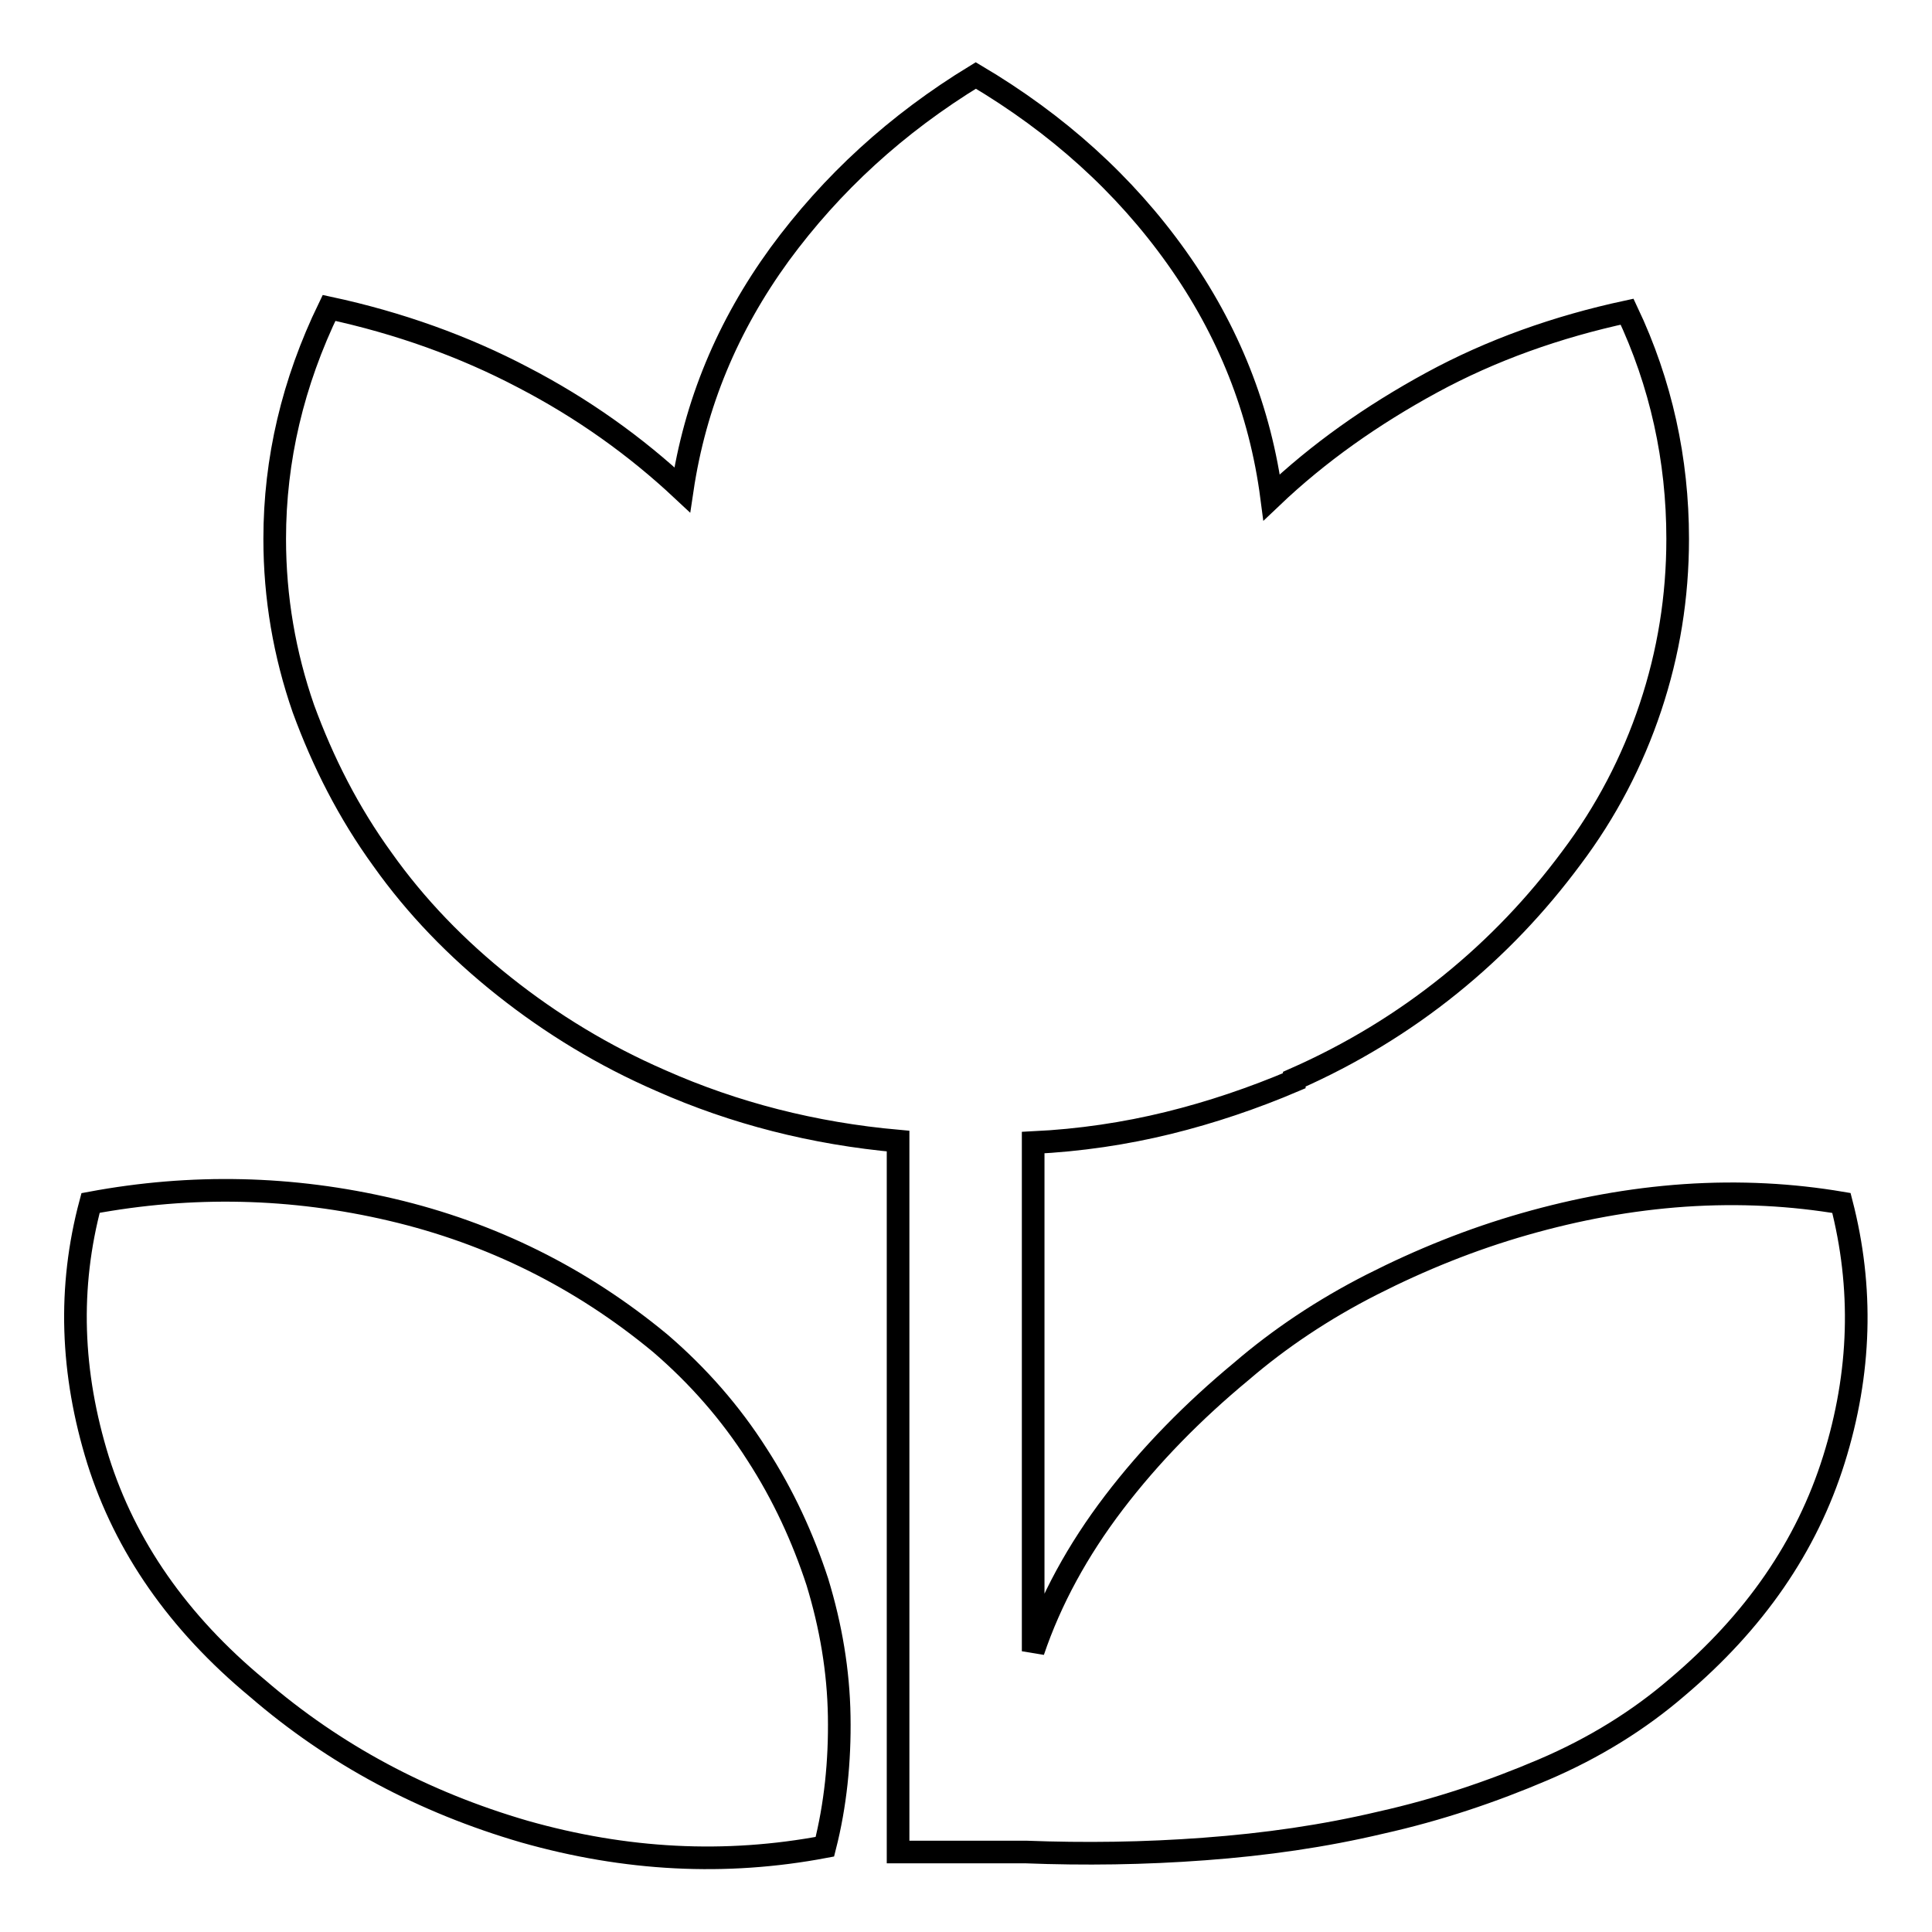
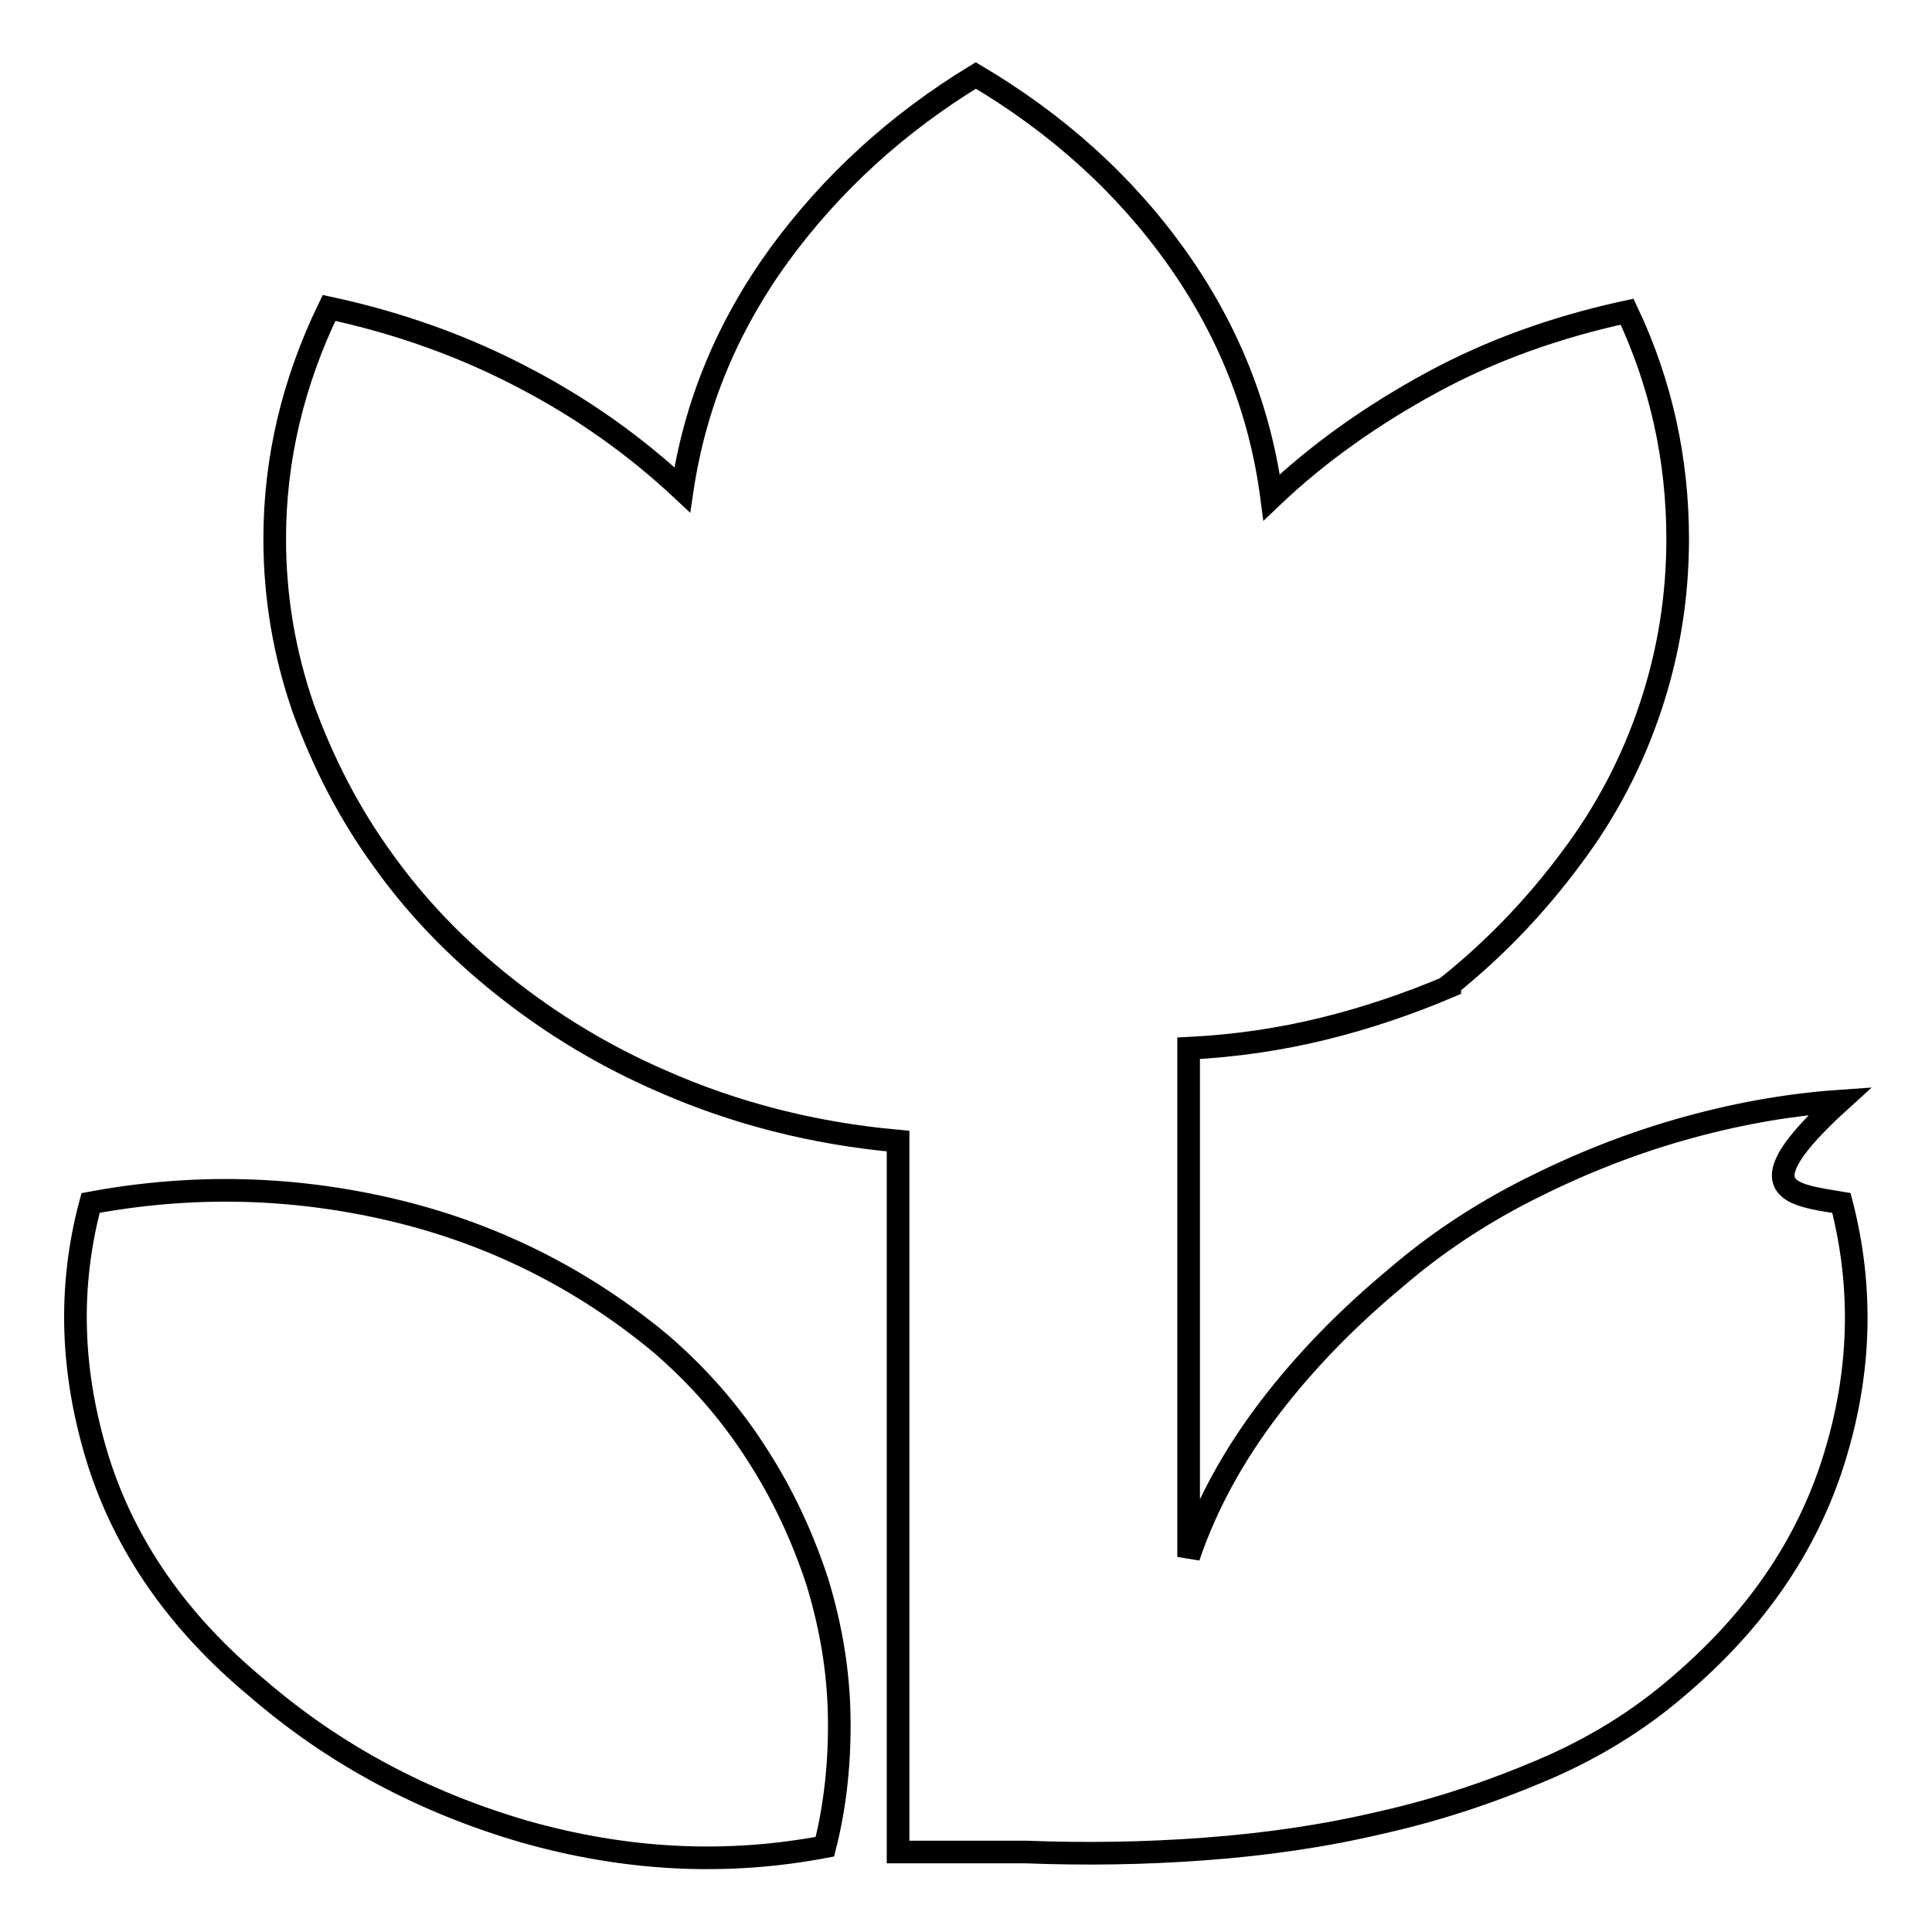
<svg xmlns="http://www.w3.org/2000/svg" version="1.1" x="0px" y="0px" viewBox="0 0 256 256" enable-background="new 0 0 256 256" xml:space="preserve">
  <g>
    <g>
-       <path stroke-width="3" fill-opacity="0" stroke="#000000" d="M12,159.4c13.4-2.5,26.7-2.2,39.9,0.9s25.1,9,35.6,17.7c5,4.3,9.3,9.2,12.8,14.7c3.5,5.4,6.1,11.1,8,16.9c1.8,5.9,2.8,11.8,2.9,17.8c0.1,6-0.5,11.8-1.9,17.3c-13.2,2.5-26.4,1.8-39.8-2c-13.4-3.9-25.2-10.2-35.4-19c-10.5-8.7-17.5-18.8-21.1-30.2C9.4,181.9,9,170.6,12,159.4L12,159.4L12,159.4z M244,159.4c2.9,11.2,2.6,22.5-1,34s-10.5,21.5-20.8,30.2c-5,4.3-10.9,8-17.7,10.9c-6.8,2.9-13.9,5.3-21.5,7c-7.6,1.8-15.3,2.9-23.4,3.5c-8,0.6-15.9,0.7-23.7,0.4h-16.9v-94.2c-11.2-1-21.7-3.7-31.4-8c-7.6-3.3-14.5-7.5-20.8-12.5c-6.3-5-11.7-10.6-16.1-16.8c-4.5-6.2-7.9-12.9-10.5-20c-2.5-7.2-3.8-14.7-3.8-22.5c0-10.5,2.4-20.7,7.2-30.6c9.3,2,17.9,5.1,25.7,9.2c7.9,4.1,14.9,9.1,21.1,14.9c1.7-11.4,6-21.7,12.9-31.2c6.9-9.4,15.5-17.3,26-23.7c10.8,6.4,19.7,14.4,26.6,24.1c6.9,9.7,11.1,20.3,12.6,31.8c6.2-5.9,13.3-10.9,21.2-15.2c7.9-4.3,16.6-7.4,25.9-9.4c4.5,9.5,6.7,19.6,6.7,30.1c0,7.7-1.2,15.1-3.6,22.3c-2.4,7.2-5.9,13.9-10.5,20c-4.6,6.2-9.9,11.8-16.1,16.8c-6.2,5-13.1,9.2-20.6,12.5v0.2c-5.4,2.3-11,4.2-16.7,5.6c-5.7,1.4-11.7,2.3-17.9,2.6v67.4c2.3-6.8,5.9-13.4,10.7-19.7c4.8-6.3,10.5-12.1,16.9-17.4c5-4.3,10.8-8.2,17.3-11.5c6.5-3.3,13.2-6,20.2-8c7-2,14-3.3,21.2-3.8C230.6,157.9,237.5,158.3,244,159.4L244,159.4L244,159.4z" />
+       <path stroke-width="3" fill-opacity="0" stroke="#000000" d="M12,159.4c13.4-2.5,26.7-2.2,39.9,0.9s25.1,9,35.6,17.7c5,4.3,9.3,9.2,12.8,14.7c3.5,5.4,6.1,11.1,8,16.9c1.8,5.9,2.8,11.8,2.9,17.8c0.1,6-0.5,11.8-1.9,17.3c-13.2,2.5-26.4,1.8-39.8-2c-13.4-3.9-25.2-10.2-35.4-19c-10.5-8.7-17.5-18.8-21.1-30.2C9.4,181.9,9,170.6,12,159.4L12,159.4L12,159.4z M244,159.4c2.9,11.2,2.6,22.5-1,34s-10.5,21.5-20.8,30.2c-5,4.3-10.9,8-17.7,10.9c-6.8,2.9-13.9,5.3-21.5,7c-7.6,1.8-15.3,2.9-23.4,3.5c-8,0.6-15.9,0.7-23.7,0.4h-16.9v-94.2c-11.2-1-21.7-3.7-31.4-8c-7.6-3.3-14.5-7.5-20.8-12.5c-6.3-5-11.7-10.6-16.1-16.8c-4.5-6.2-7.9-12.9-10.5-20c-2.5-7.2-3.8-14.7-3.8-22.5c0-10.5,2.4-20.7,7.2-30.6c9.3,2,17.9,5.1,25.7,9.2c7.9,4.1,14.9,9.1,21.1,14.9c1.7-11.4,6-21.7,12.9-31.2c6.9-9.4,15.5-17.3,26-23.7c10.8,6.4,19.7,14.4,26.6,24.1c6.9,9.7,11.1,20.3,12.6,31.8c6.2-5.9,13.3-10.9,21.2-15.2c7.9-4.3,16.6-7.4,25.9-9.4c4.5,9.5,6.7,19.6,6.7,30.1c0,7.7-1.2,15.1-3.6,22.3c-2.4,7.2-5.9,13.9-10.5,20c-4.6,6.2-9.9,11.8-16.1,16.8v0.2c-5.4,2.3-11,4.2-16.7,5.6c-5.7,1.4-11.7,2.3-17.9,2.6v67.4c2.3-6.8,5.9-13.4,10.7-19.7c4.8-6.3,10.5-12.1,16.9-17.4c5-4.3,10.8-8.2,17.3-11.5c6.5-3.3,13.2-6,20.2-8c7-2,14-3.3,21.2-3.8C230.6,157.9,237.5,158.3,244,159.4L244,159.4L244,159.4z" />
    </g>
  </g>
</svg>